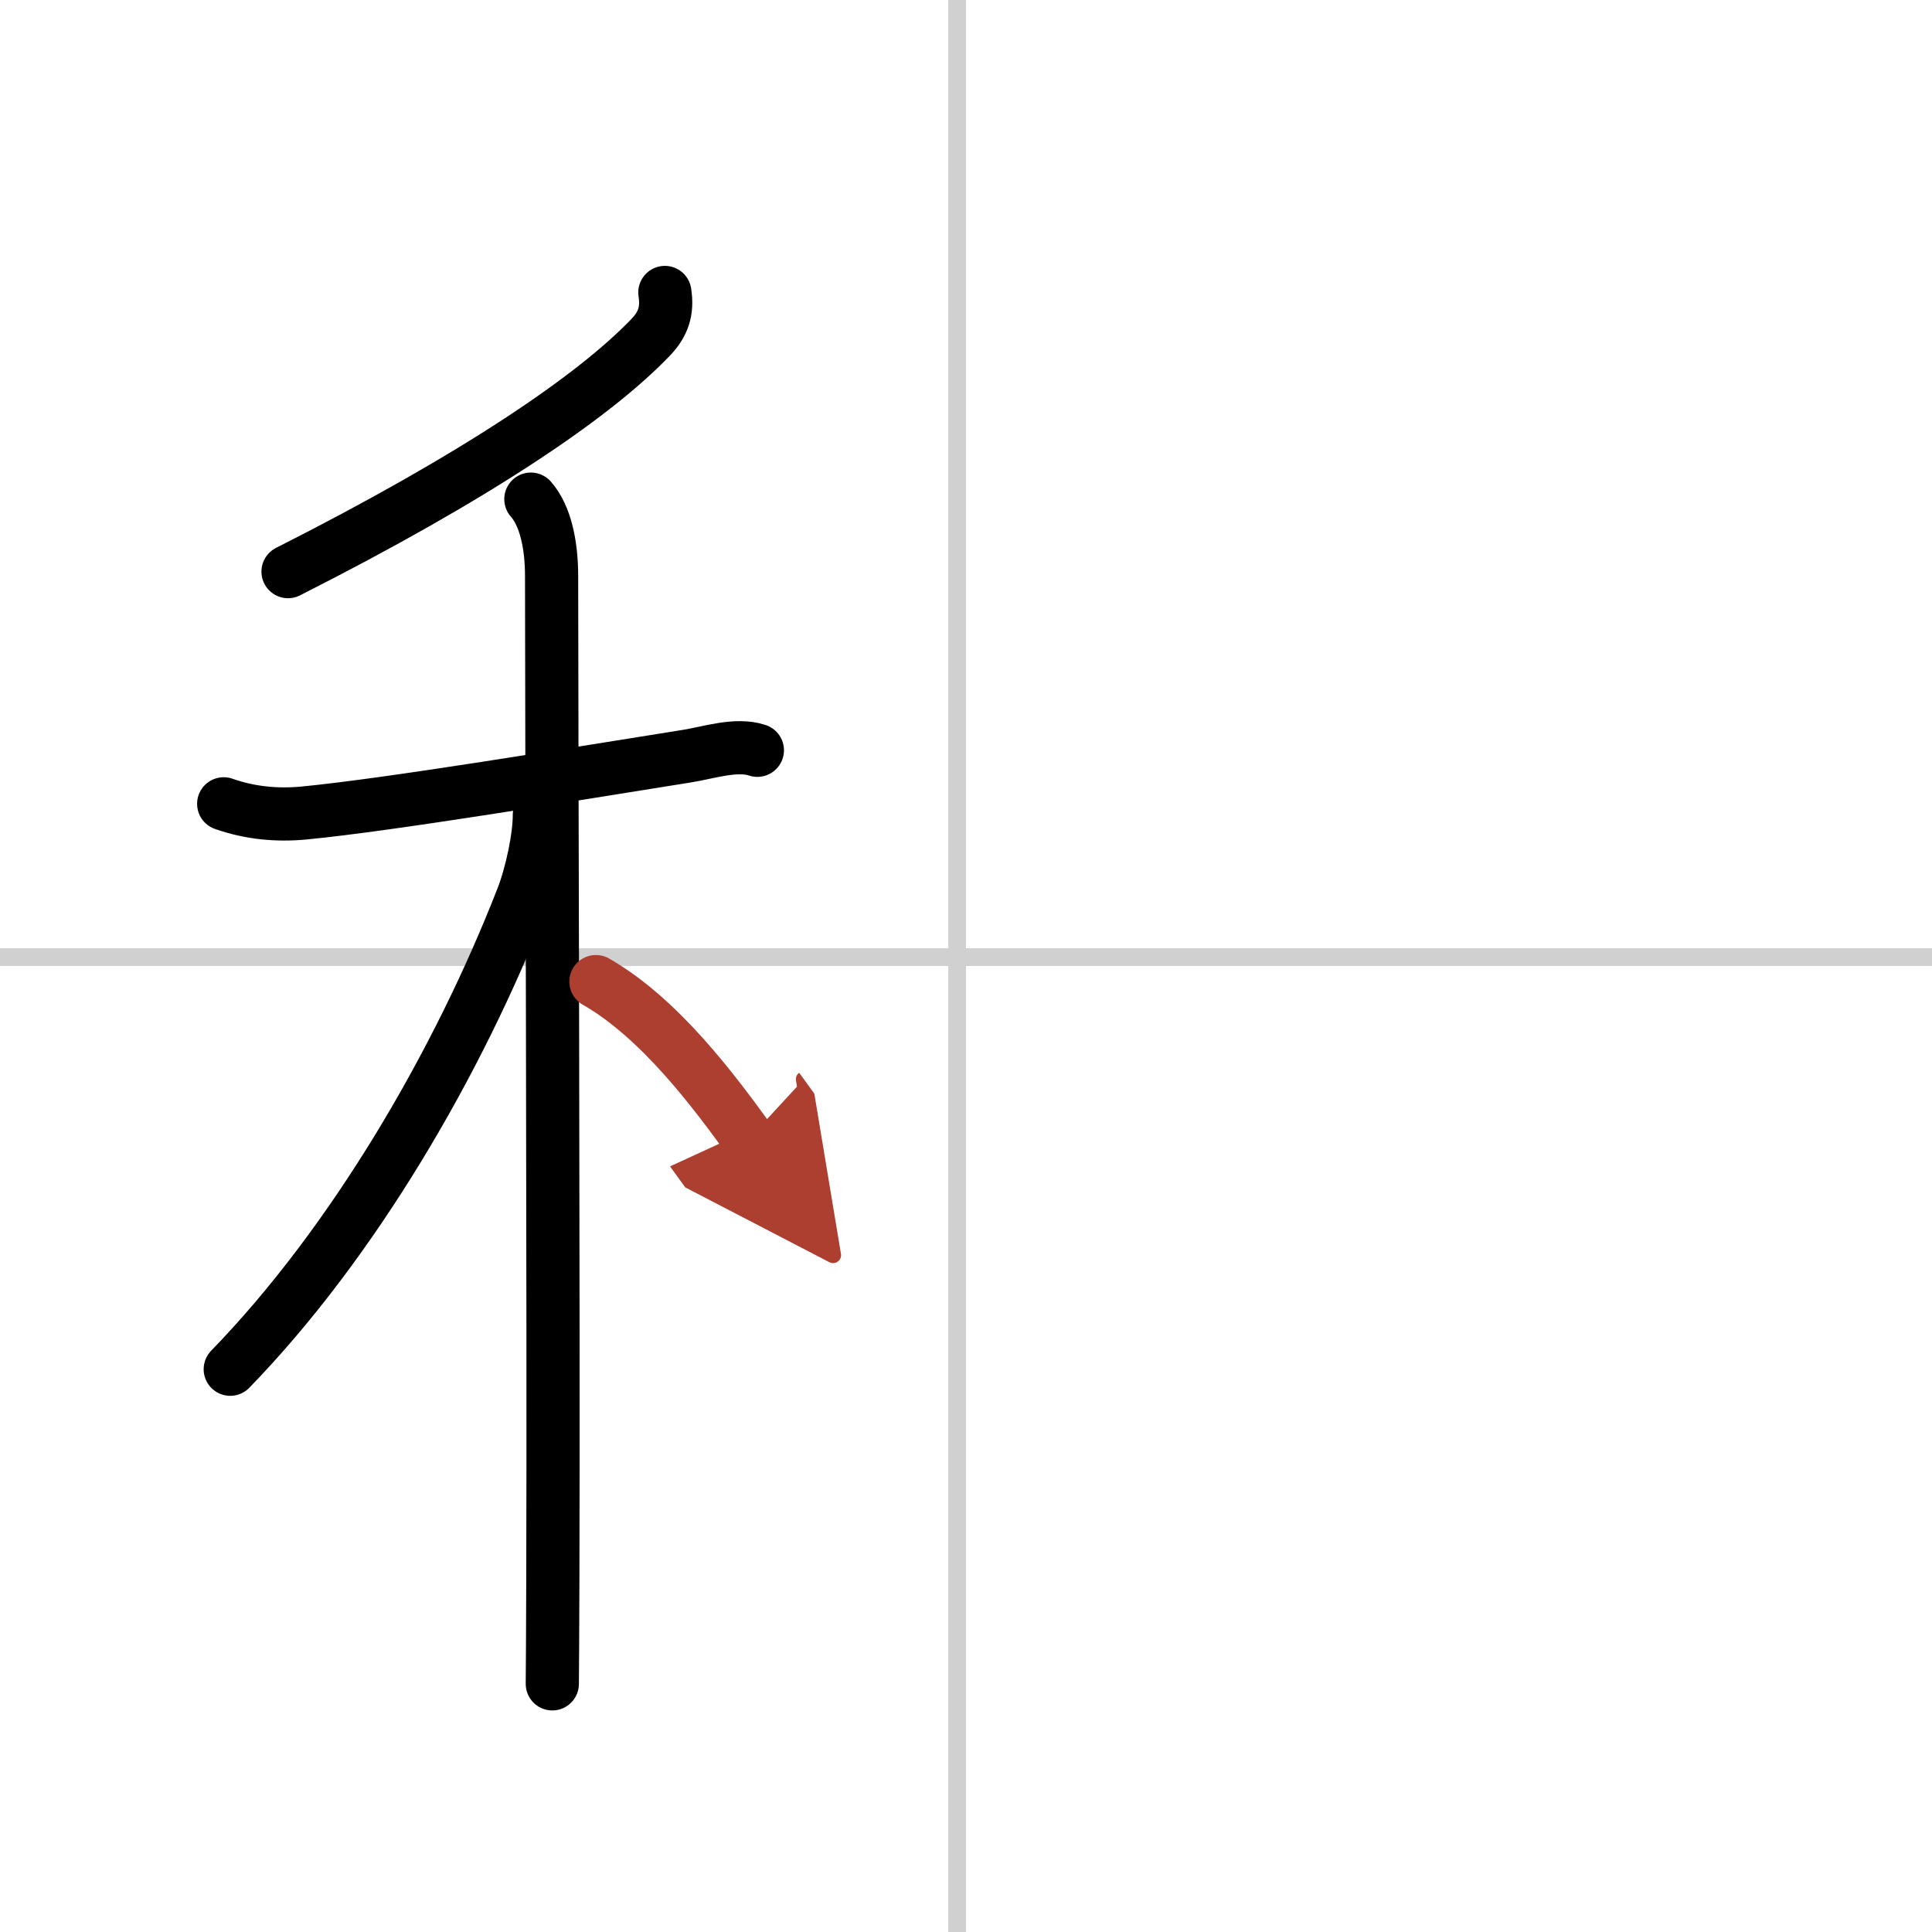
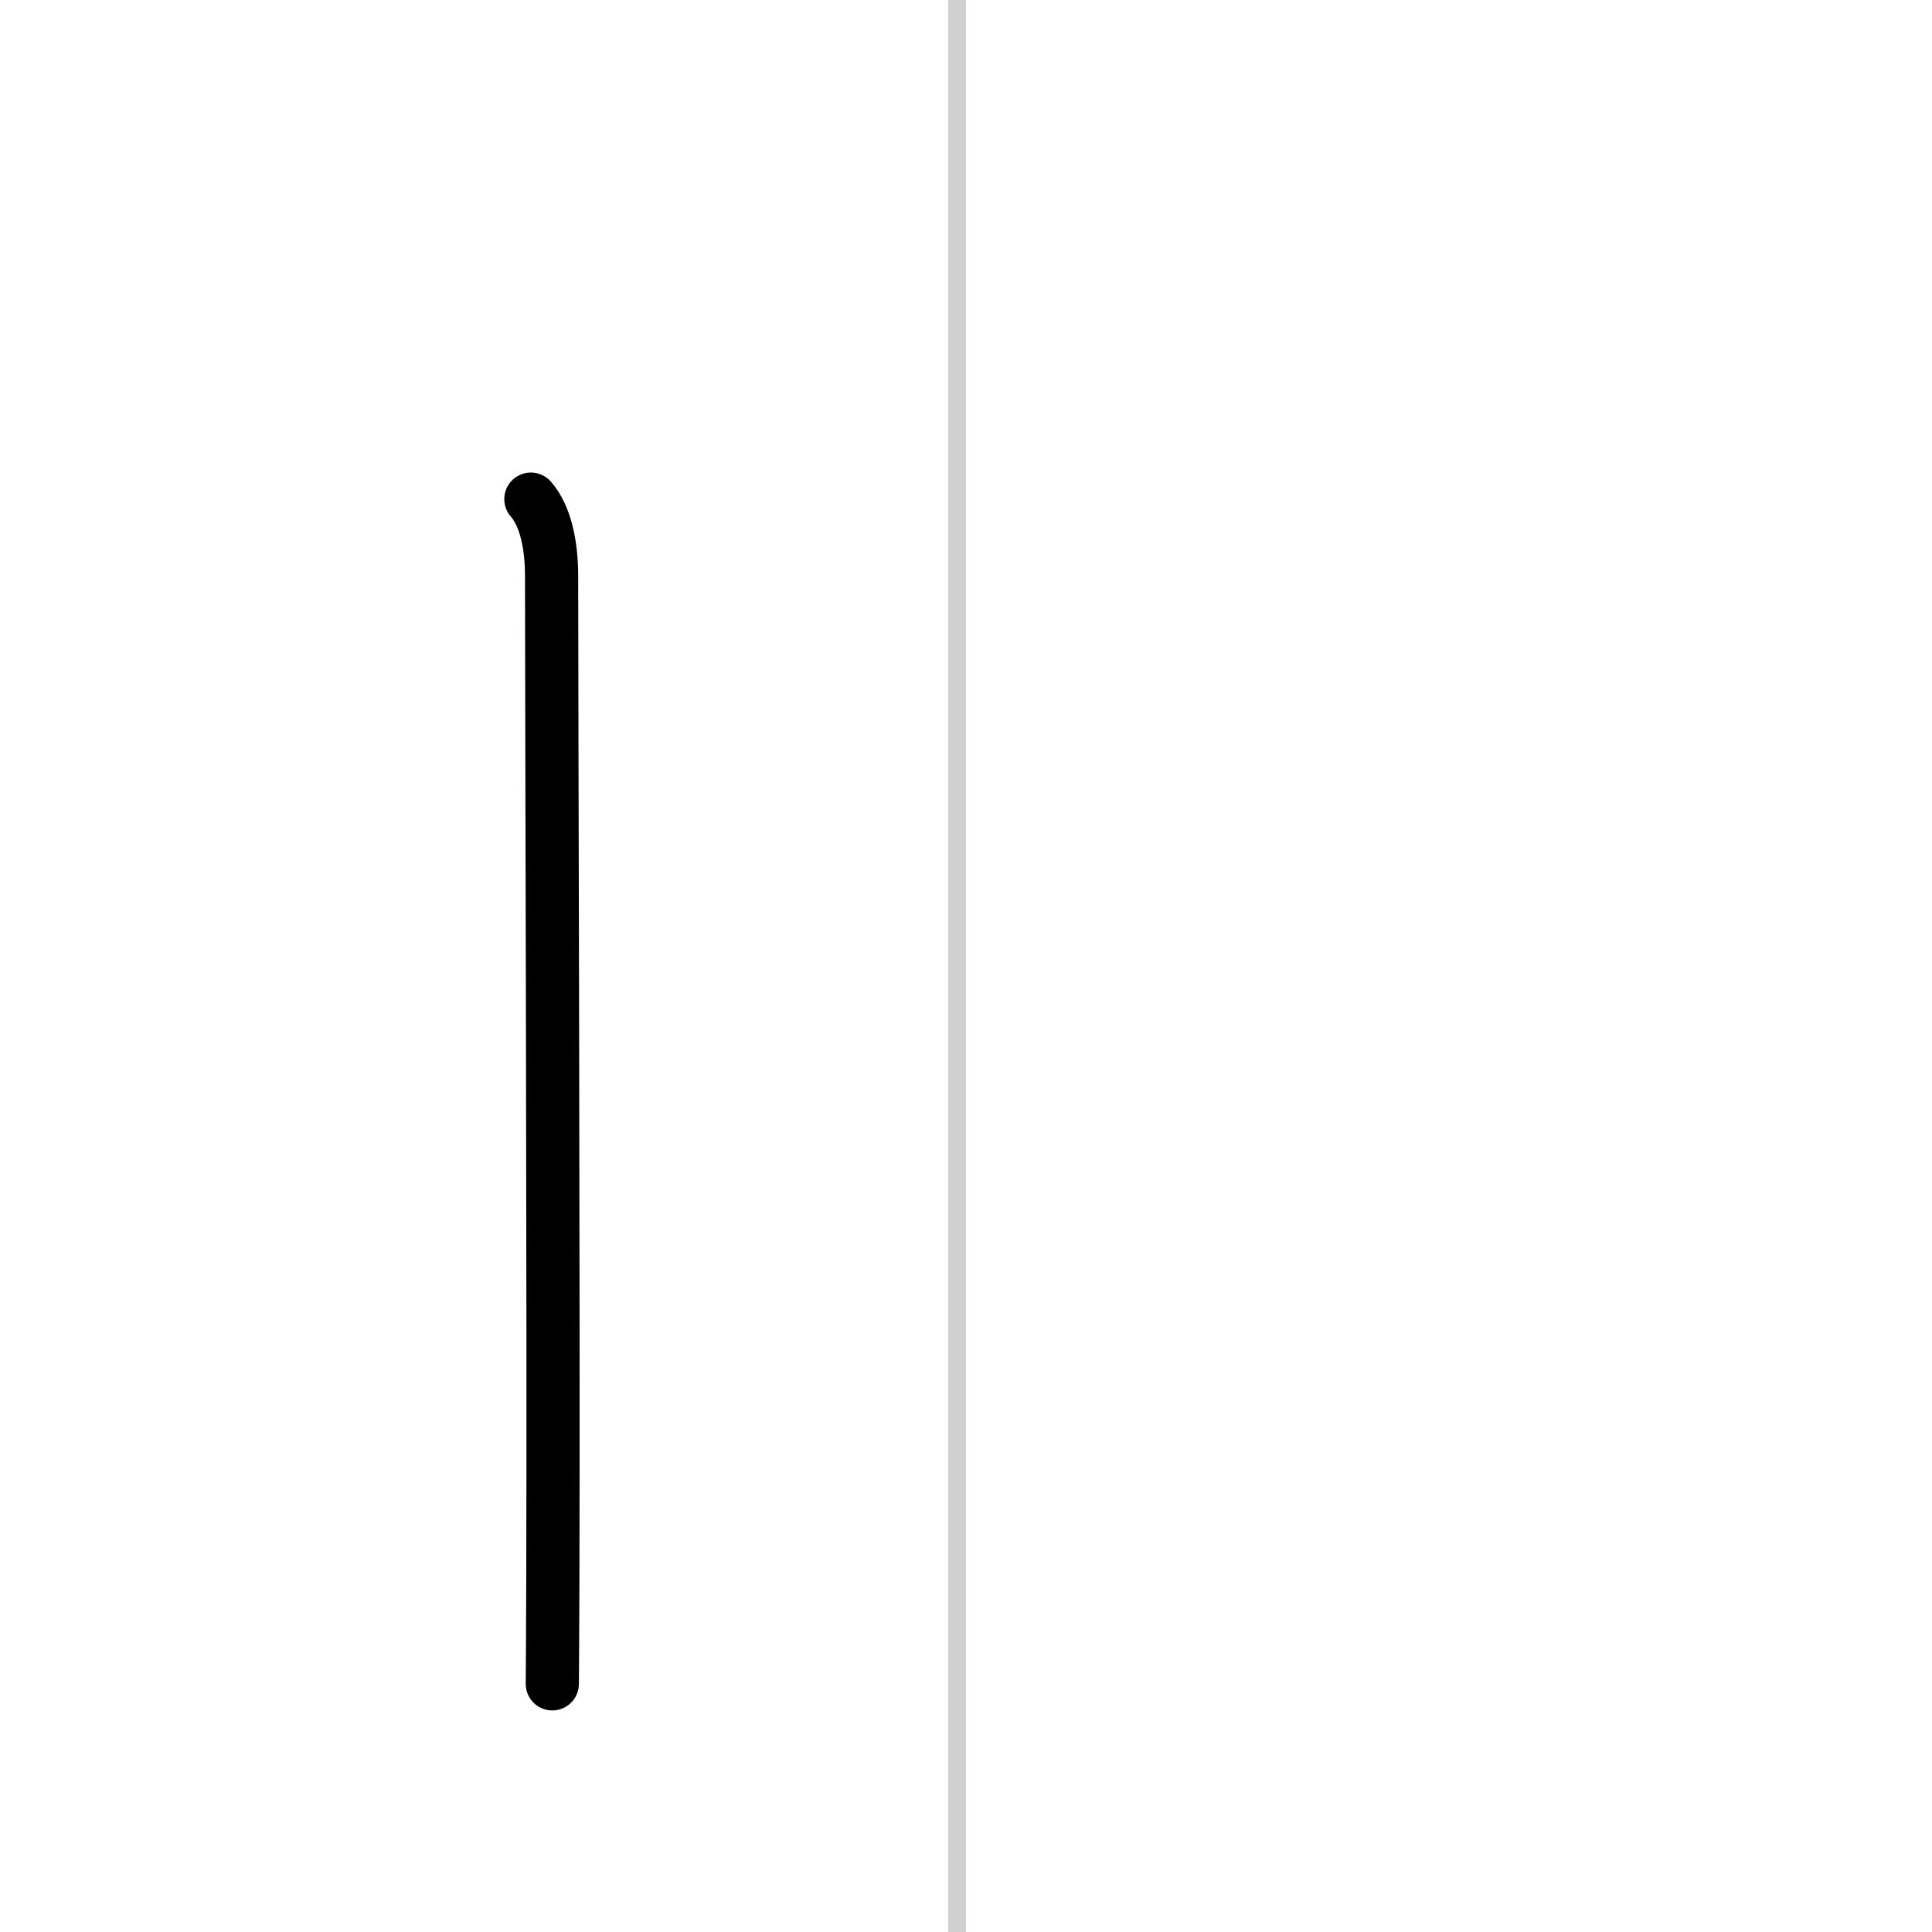
<svg xmlns="http://www.w3.org/2000/svg" width="400" height="400" viewBox="0 0 109 109">
  <defs>
    <marker id="a" markerWidth="4" orient="auto" refX="1" refY="5" viewBox="0 0 10 10">
      <polyline points="0 0 10 5 0 10 1 5" fill="#ad3f31" stroke="#ad3f31" />
    </marker>
  </defs>
  <g fill="none" stroke="#000" stroke-linecap="round" stroke-linejoin="round" stroke-width="3">
    <rect width="100%" height="100%" fill="#fff" stroke="#fff" />
    <line x1="54" x2="54" y2="109" stroke="#d0d0d0" stroke-width="1" />
-     <line x2="109" y1="54" y2="54" stroke="#d0d0d0" stroke-width="1" />
-     <path d="m37.51 16.5c0.16 1.02-0.08 1.78-0.8 2.53-3.21 3.35-9.84 7.85-20.46 13.22" />
-     <path d="m12.62 45.35c1.51 0.53 3.02 0.66 4.52 0.52 4.82-0.46 15.32-2.21 21.62-3.21 1.2-0.19 2.78-0.73 3.97-0.33" />
    <path d="m29.95 28.16c0.83 0.94 1.17 2.59 1.17 4.35 0 7.42 0.12 42.04 0.07 56.49-0.01 3.03-0.02 5.18-0.03 6" />
-     <path d="m30.43 45.97c0 1.28-0.44 3.36-0.97 4.71-3.6 9.23-9.49 19.38-16.47 26.57" />
-     <path d="m33.62 55.38c3.62 2.07 6.68 6.21 8.62 8.88" marker-end="url(#a)" stroke="#ad3f31" />
  </g>
</svg>